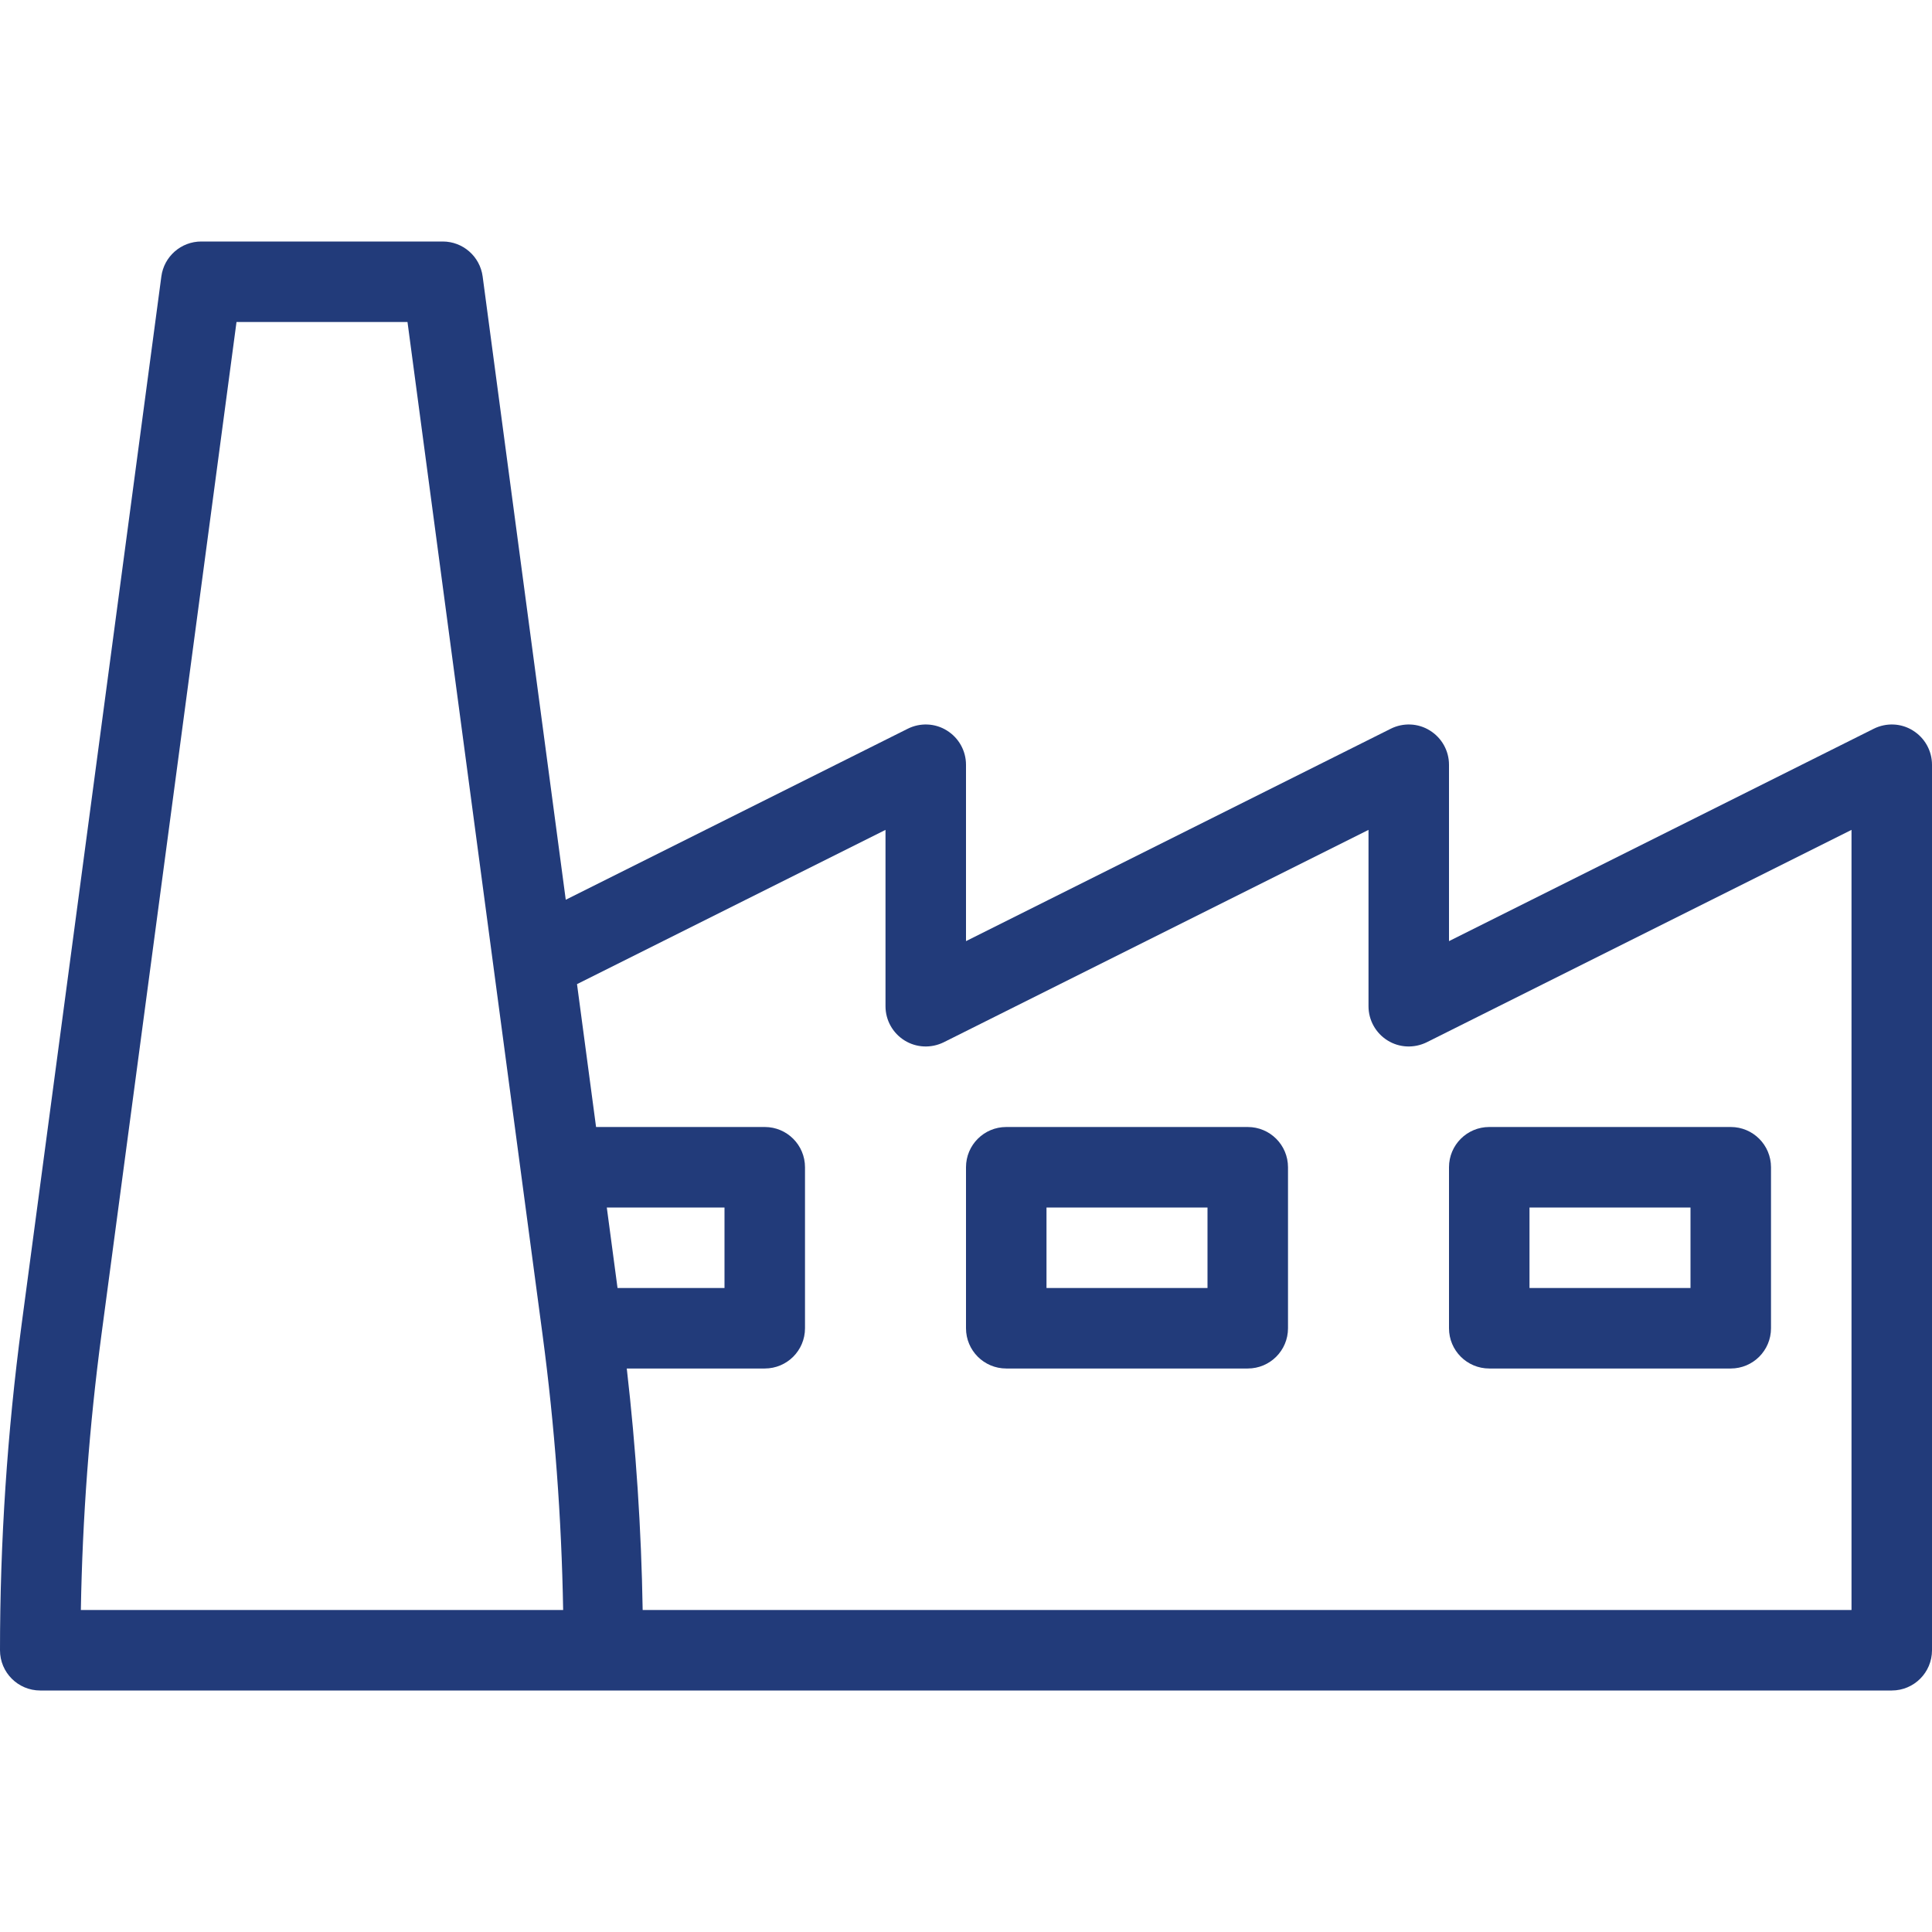
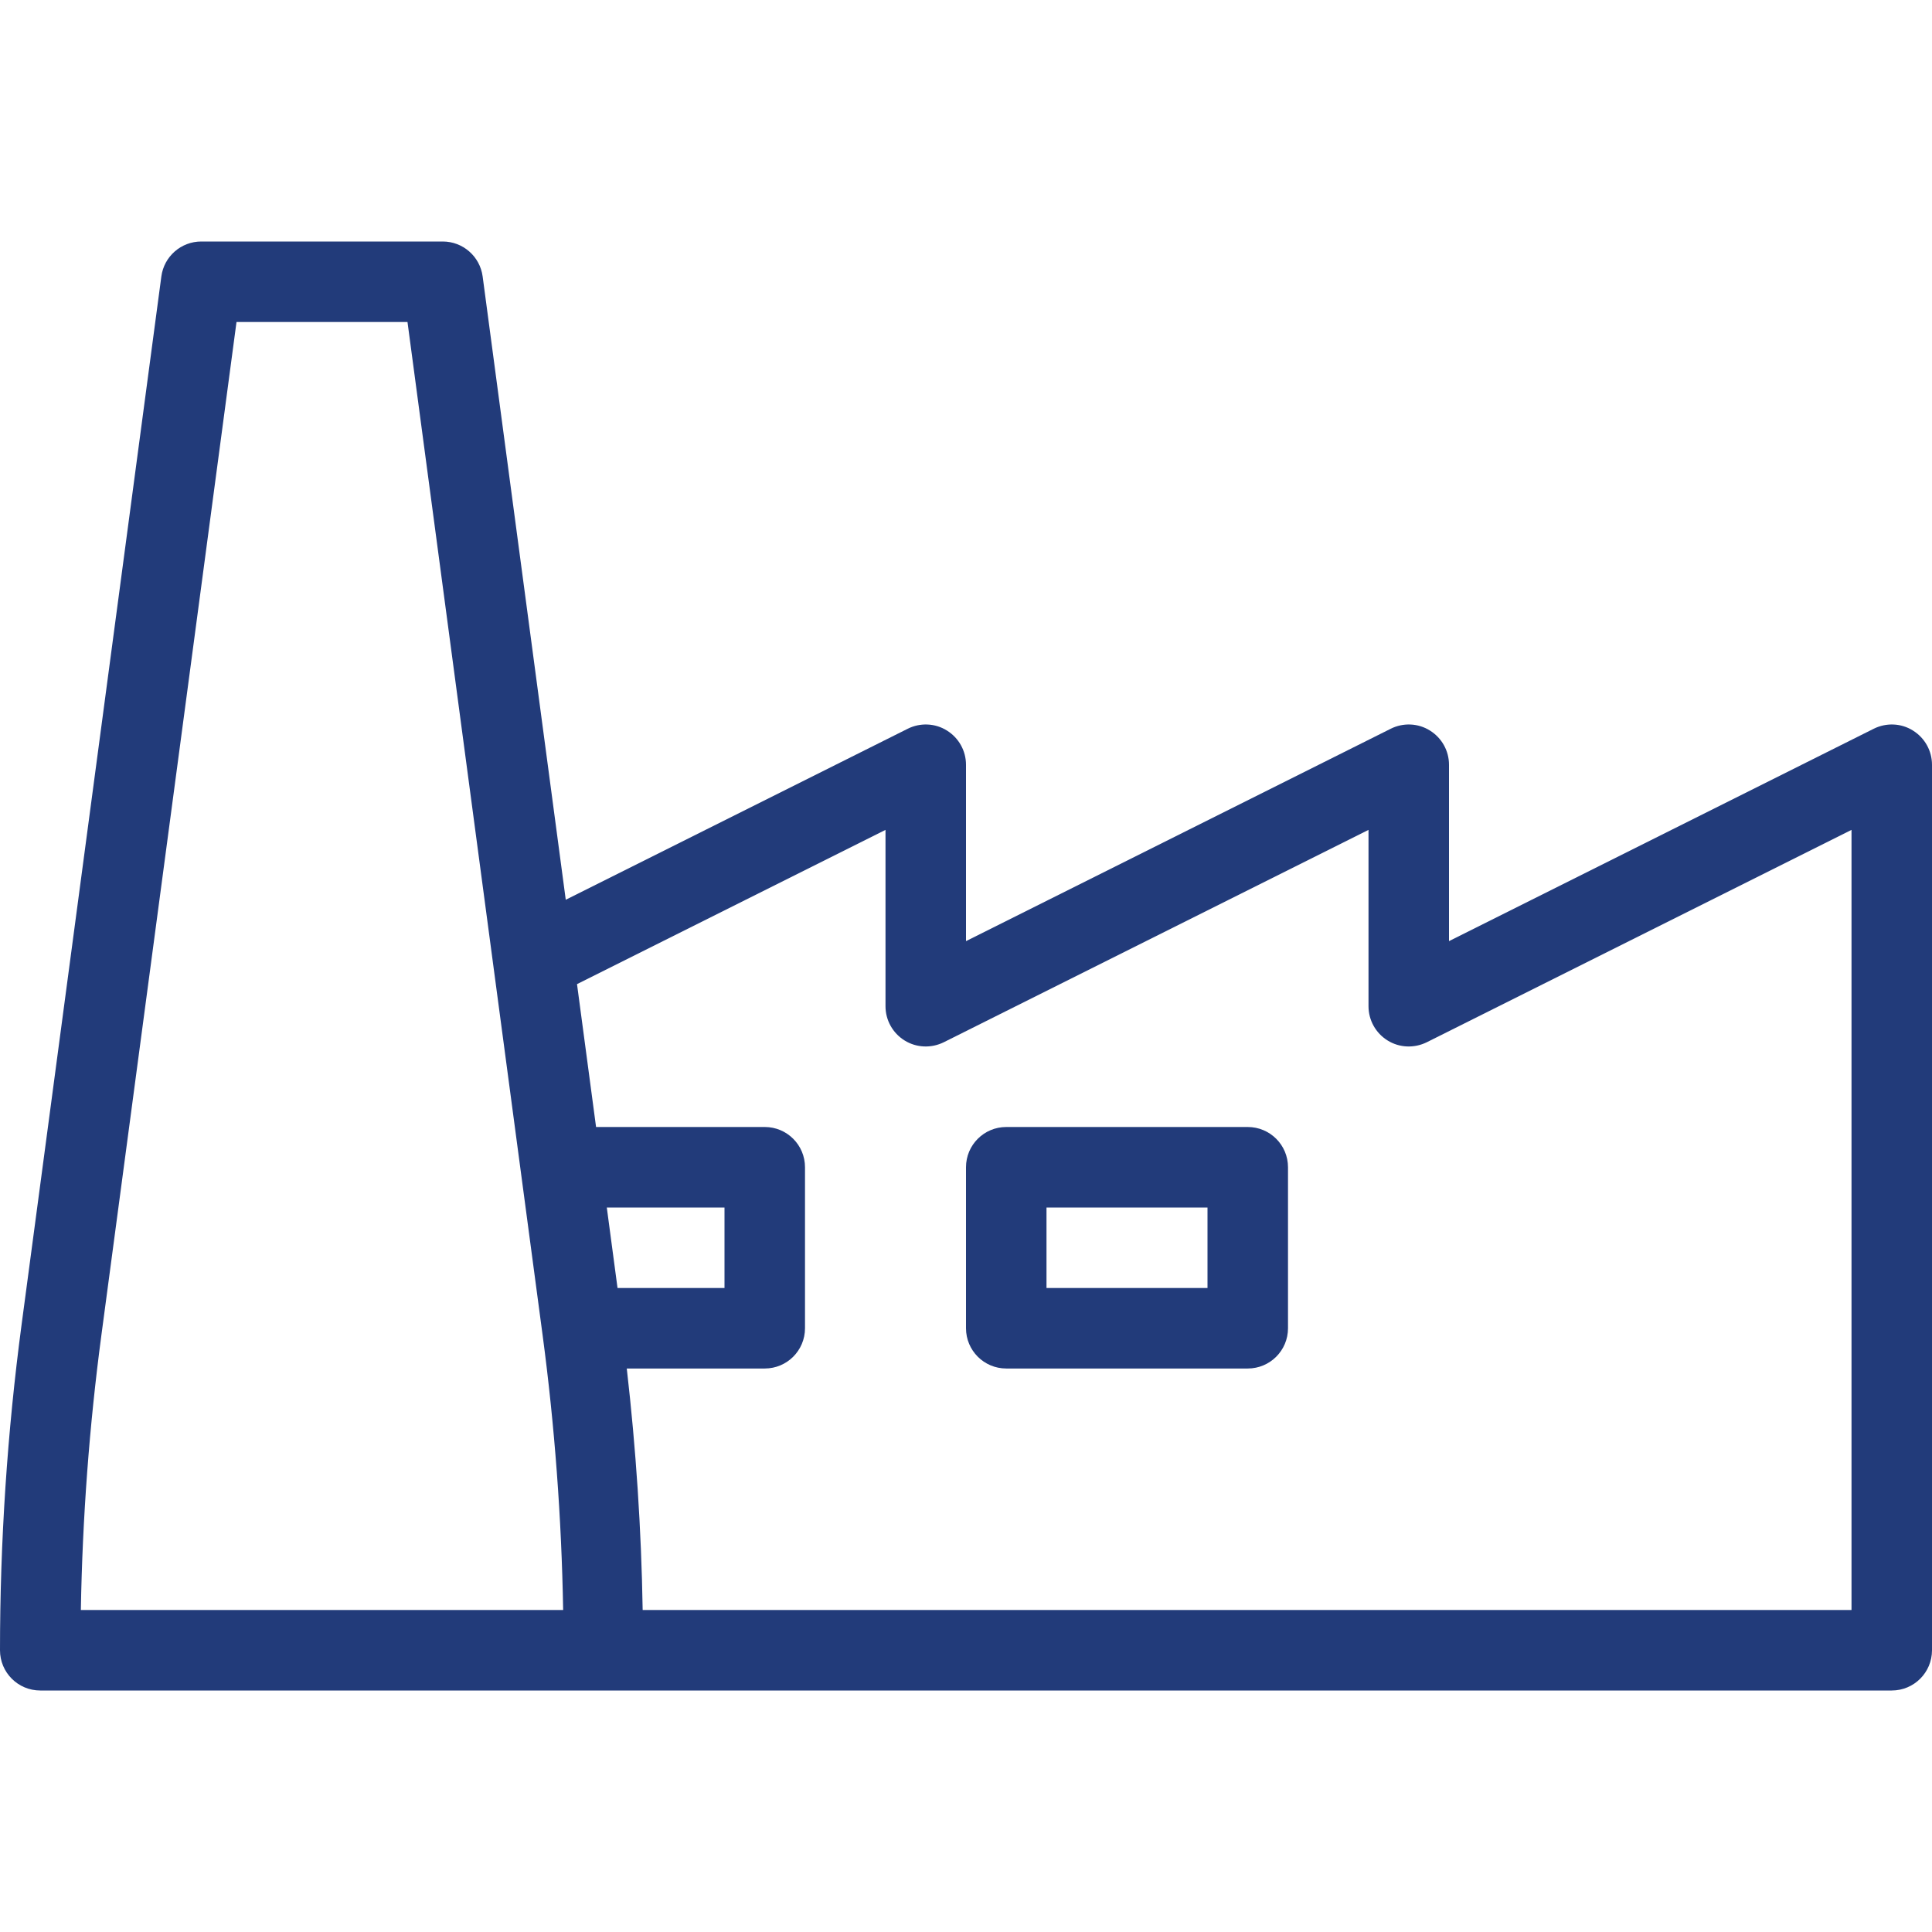
<svg xmlns="http://www.w3.org/2000/svg" version="1.1" id="Layer_1" x="0px" y="0px" viewBox="0 0 512 512" style="enable-background:new 0 0 512 512;" xml:space="preserve" width="512px" height="512px">
  <g>
    <g>
      <g>
        <g>
          <path d="M506.938,193.594c-3.135-1.969-7.063-2.115-10.375-0.469L384,249.406v-46.74c0-3.698-1.917-7.125-5.063-9.073     c-3.146-1.969-7.083-2.115-10.375-0.469L256,249.406v-46.74c0-3.698-1.917-7.125-5.063-9.073     c-3.146-1.969-7.083-2.115-10.375-0.469l-90.63,45.315L127.906,73.26c-0.708-5.302-5.229-9.26-10.573-9.26h-64     c-5.344,0-9.865,3.958-10.573,9.26L5.729,350.969C1.927,379.521,0,408.573,0,437.333C0,443.229,4.771,448,10.667,448H160h341.333     c5.896,0,10.667-4.771,10.667-10.667V202.667C512,198.969,510.083,195.542,506.938,193.594z M21.427,426.667     c0.417-24.323,2.24-48.792,5.448-72.885L62.677,85.333h45.313l35.802,268.448c3.208,24.094,5.031,48.563,5.448,72.885H21.427z      M160.809,320H192v21.333h-28.348L160.809,320z M490.667,426.667H170.313c-0.352-21.357-1.771-42.753-4.211-64h36.565     c5.896,0,10.667-4.771,10.667-10.667v-42.667c0-5.896-4.771-10.667-10.667-10.667h-44.703l-5.049-37.863l81.753-40.876v46.74     c0,3.698,1.917,7.125,5.063,9.073c3.135,1.948,7.052,2.104,10.375,0.469l112.563-56.281v46.74c0,3.698,1.917,7.125,5.063,9.073     c3.125,1.948,7.042,2.104,10.375,0.469l112.563-56.281V426.667z" data-original="#000000" class="active-path" data-old_color="#000000" fill="#223B7A" />
          <path d="M330.667,298.667h-64c-5.896,0-10.667,4.771-10.667,10.667V352c0,5.896,4.771,10.667,10.667,10.667h64     c5.896,0,10.667-4.771,10.667-10.667v-42.667C341.333,303.438,336.563,298.667,330.667,298.667z M320,341.333h-42.667V320H320     V341.333z" data-original="#000000" class="active-path" data-old_color="#000000" fill="#223B7A" />
-           <path d="M394.667,362.667h64c5.896,0,10.667-4.771,10.667-10.667v-42.667c0-5.896-4.771-10.667-10.667-10.667h-64     c-5.896,0-10.667,4.771-10.667,10.667V352C384,357.896,388.771,362.667,394.667,362.667z M405.333,320H448v21.333h-42.667V320z" data-original="#000000" class="active-path" data-old_color="#000000" fill="#223B7A" />
        </g>
      </g>
    </g>
  </g>
</svg>